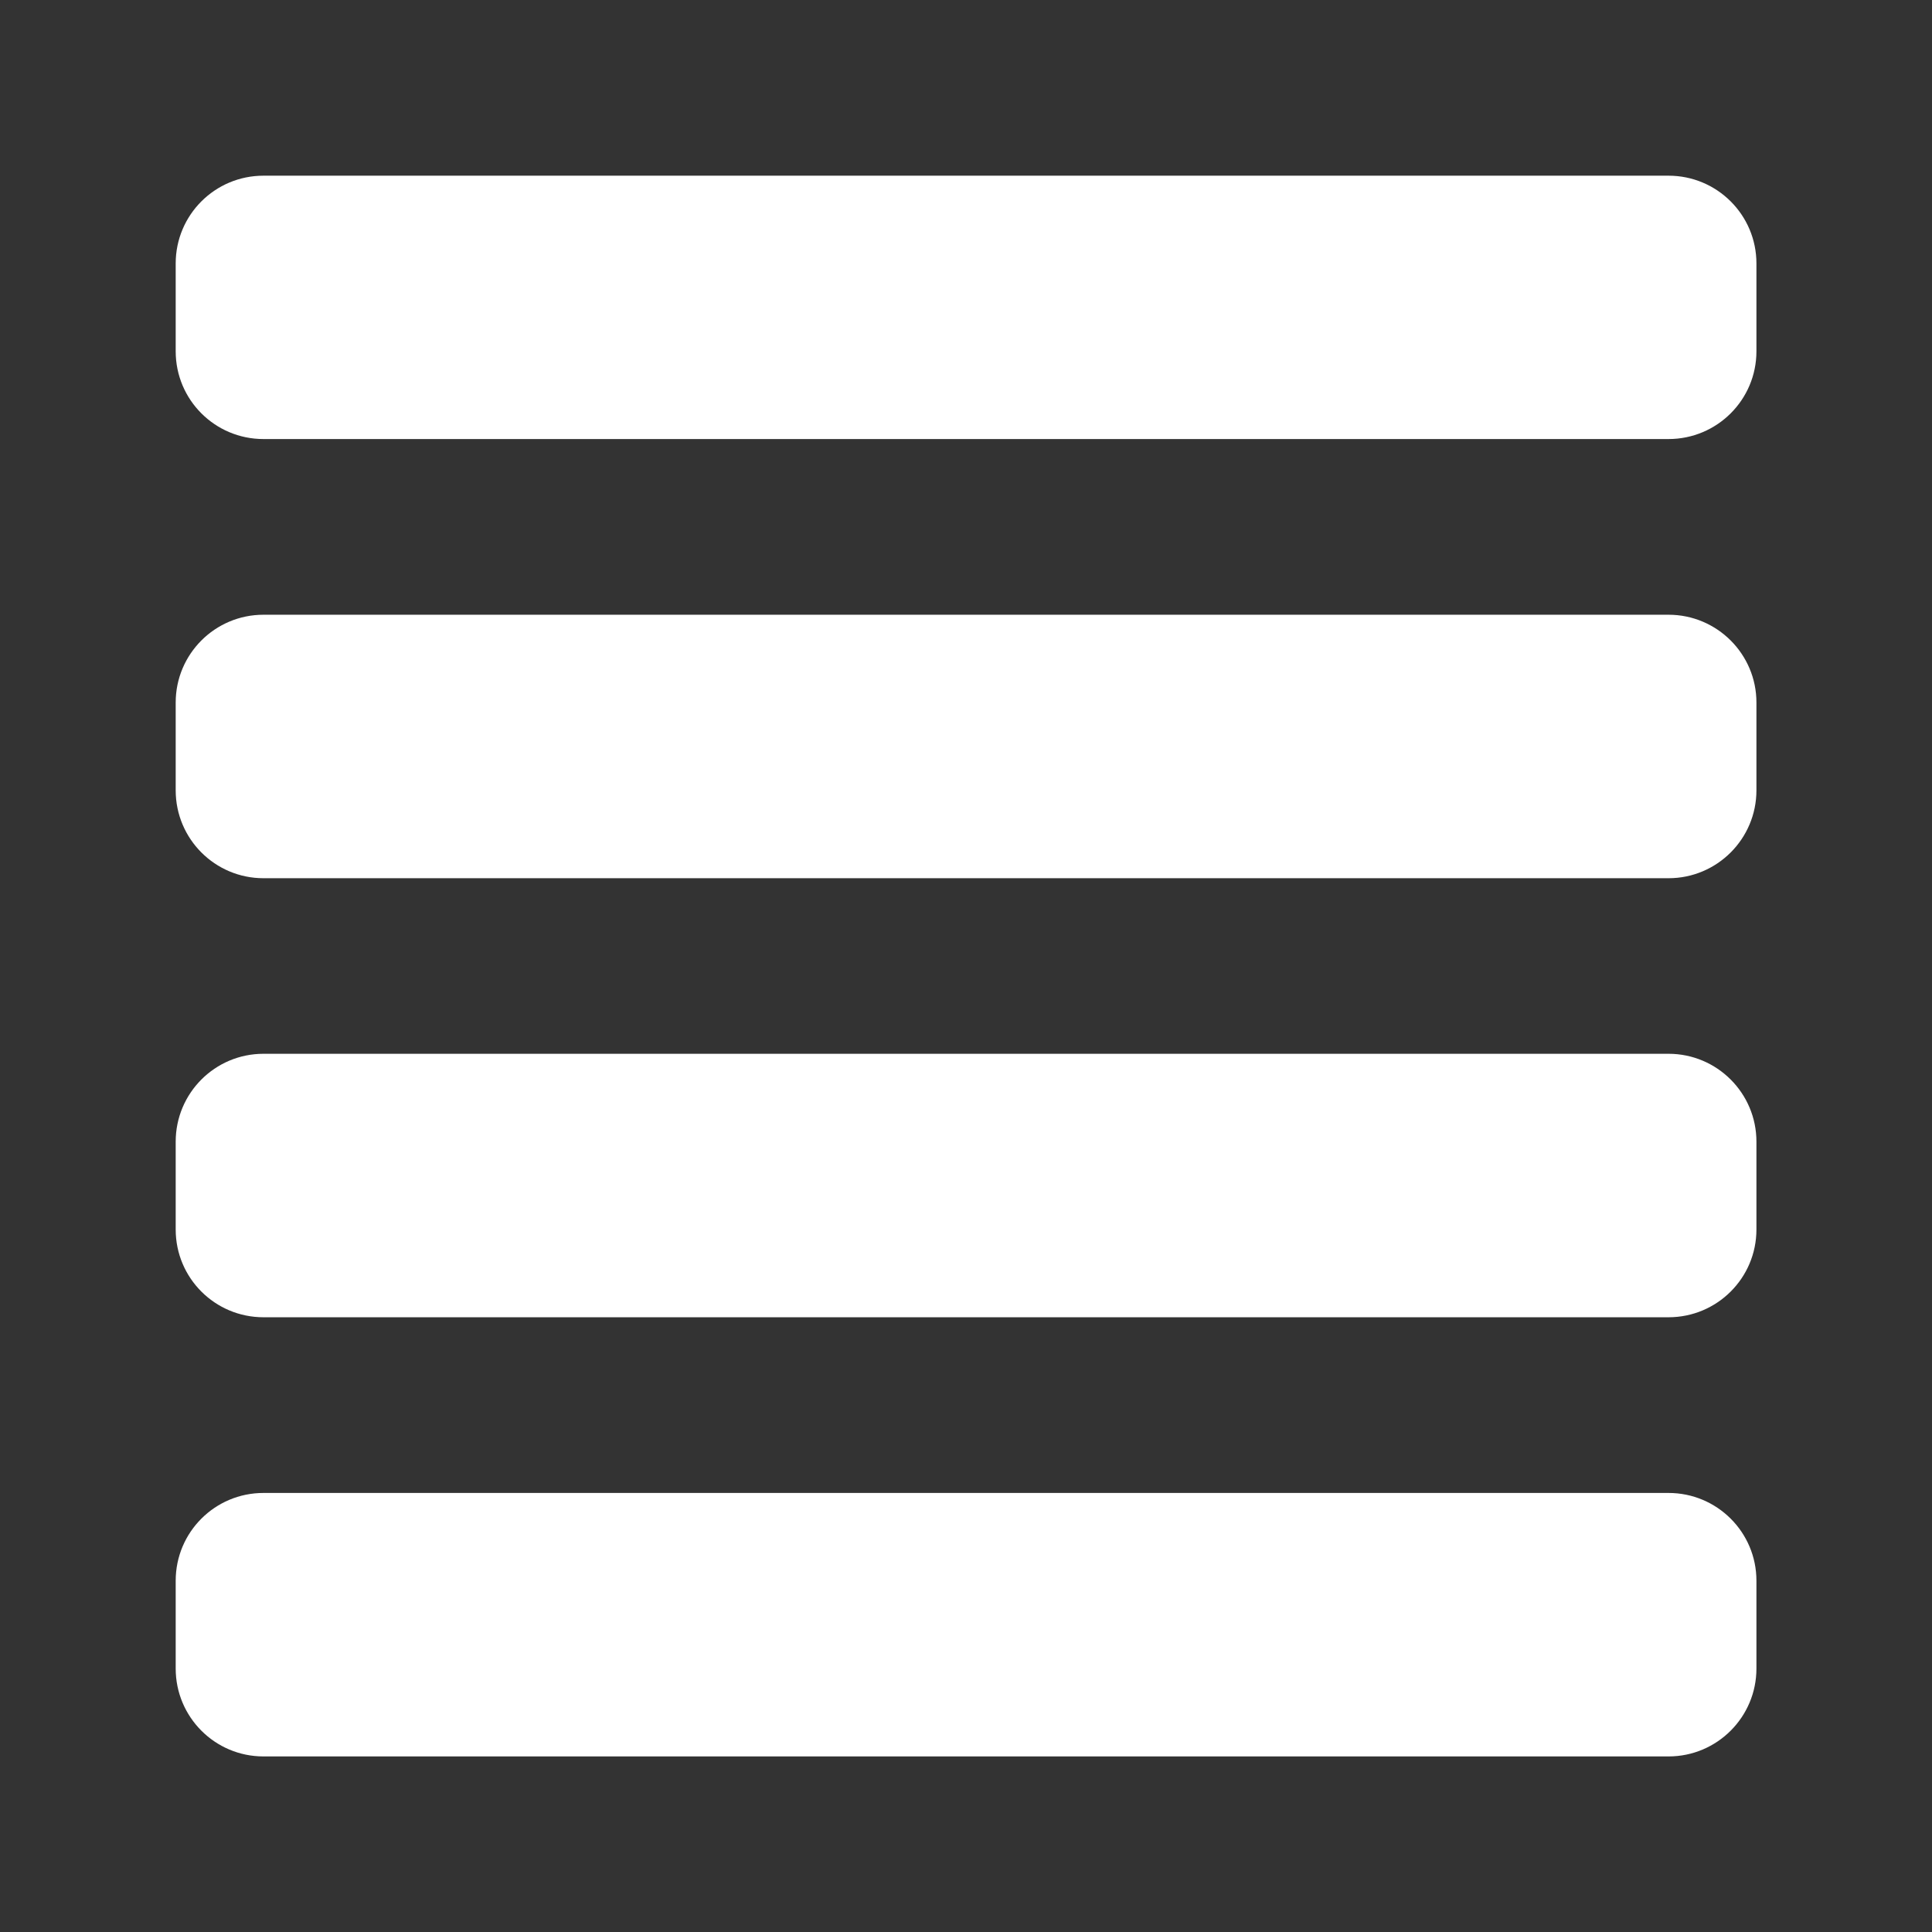
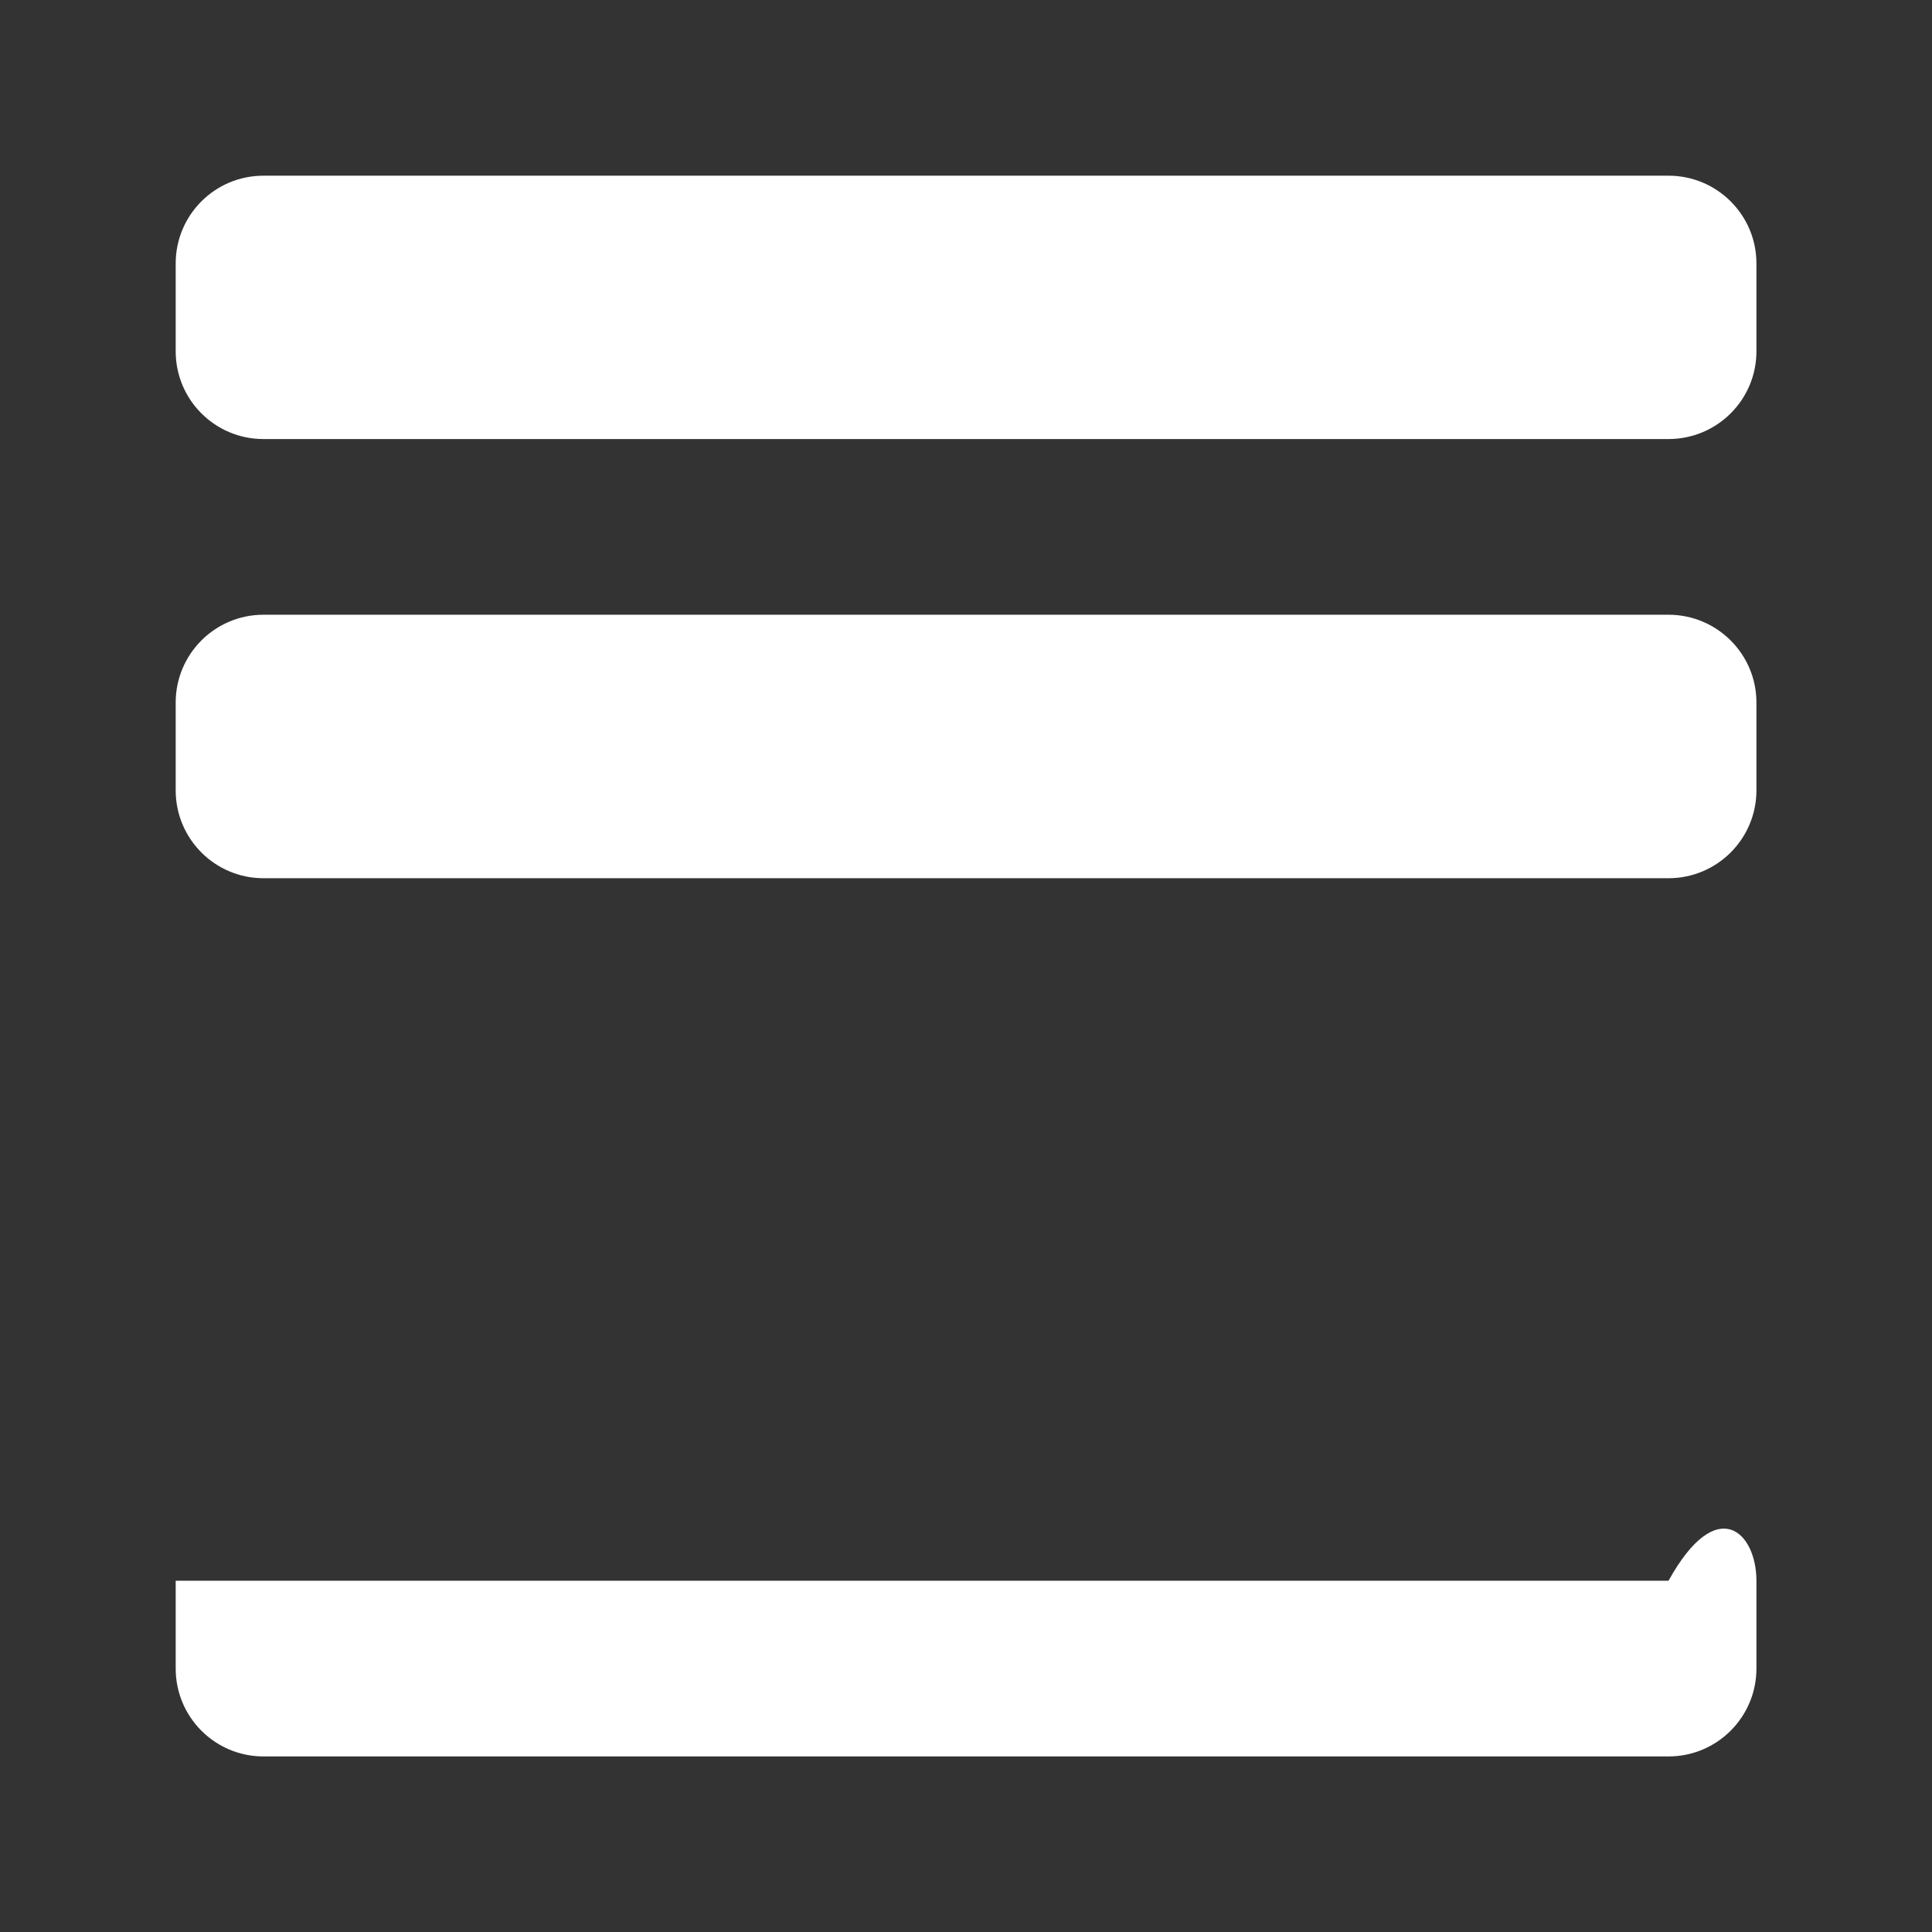
<svg xmlns="http://www.w3.org/2000/svg" width="16" height="16" viewBox="0 0 16 16" fill="none">
  <rect x="0" y="0" width="16" height="16" fill="#333333" stroke="none" />
  <path d="M1.455 2.182C1.455 1.78 1.78 1.455 2.182 1.455H13.818C14.22 1.455 14.546 1.78 14.546 2.182V2.909C14.546 3.311 14.22 3.636 13.818 3.636H2.182C1.78 3.636 1.455 3.311 1.455 2.909V2.182Z" fill="white" />
  <path d="M1.455 5.818C1.455 5.417 1.78 5.091 2.182 5.091H13.818C14.22 5.091 14.546 5.417 14.546 5.818V6.545C14.546 6.947 14.22 7.273 13.818 7.273H2.182C1.78 7.273 1.455 6.947 1.455 6.545V5.818Z" fill="white" />
-   <path d="M1.455 9.455C1.455 9.053 1.78 8.727 2.182 8.727H13.818C14.22 8.727 14.546 9.053 14.546 9.455V10.182C14.546 10.584 14.22 10.909 13.818 10.909H2.182C1.78 10.909 1.455 10.584 1.455 10.182V9.455Z" fill="white" />
-   <path d="M1.455 13.091C1.455 12.689 1.78 12.364 2.182 12.364H13.818C14.22 12.364 14.546 12.689 14.546 13.091V13.818C14.546 14.22 14.22 14.546 13.818 14.546H2.182C1.78 14.546 1.455 14.22 1.455 13.818V13.091Z" fill="white" />
+   <path d="M1.455 13.091H13.818C14.22 12.364 14.546 12.689 14.546 13.091V13.818C14.546 14.22 14.22 14.546 13.818 14.546H2.182C1.78 14.546 1.455 14.22 1.455 13.818V13.091Z" fill="white" />
</svg>